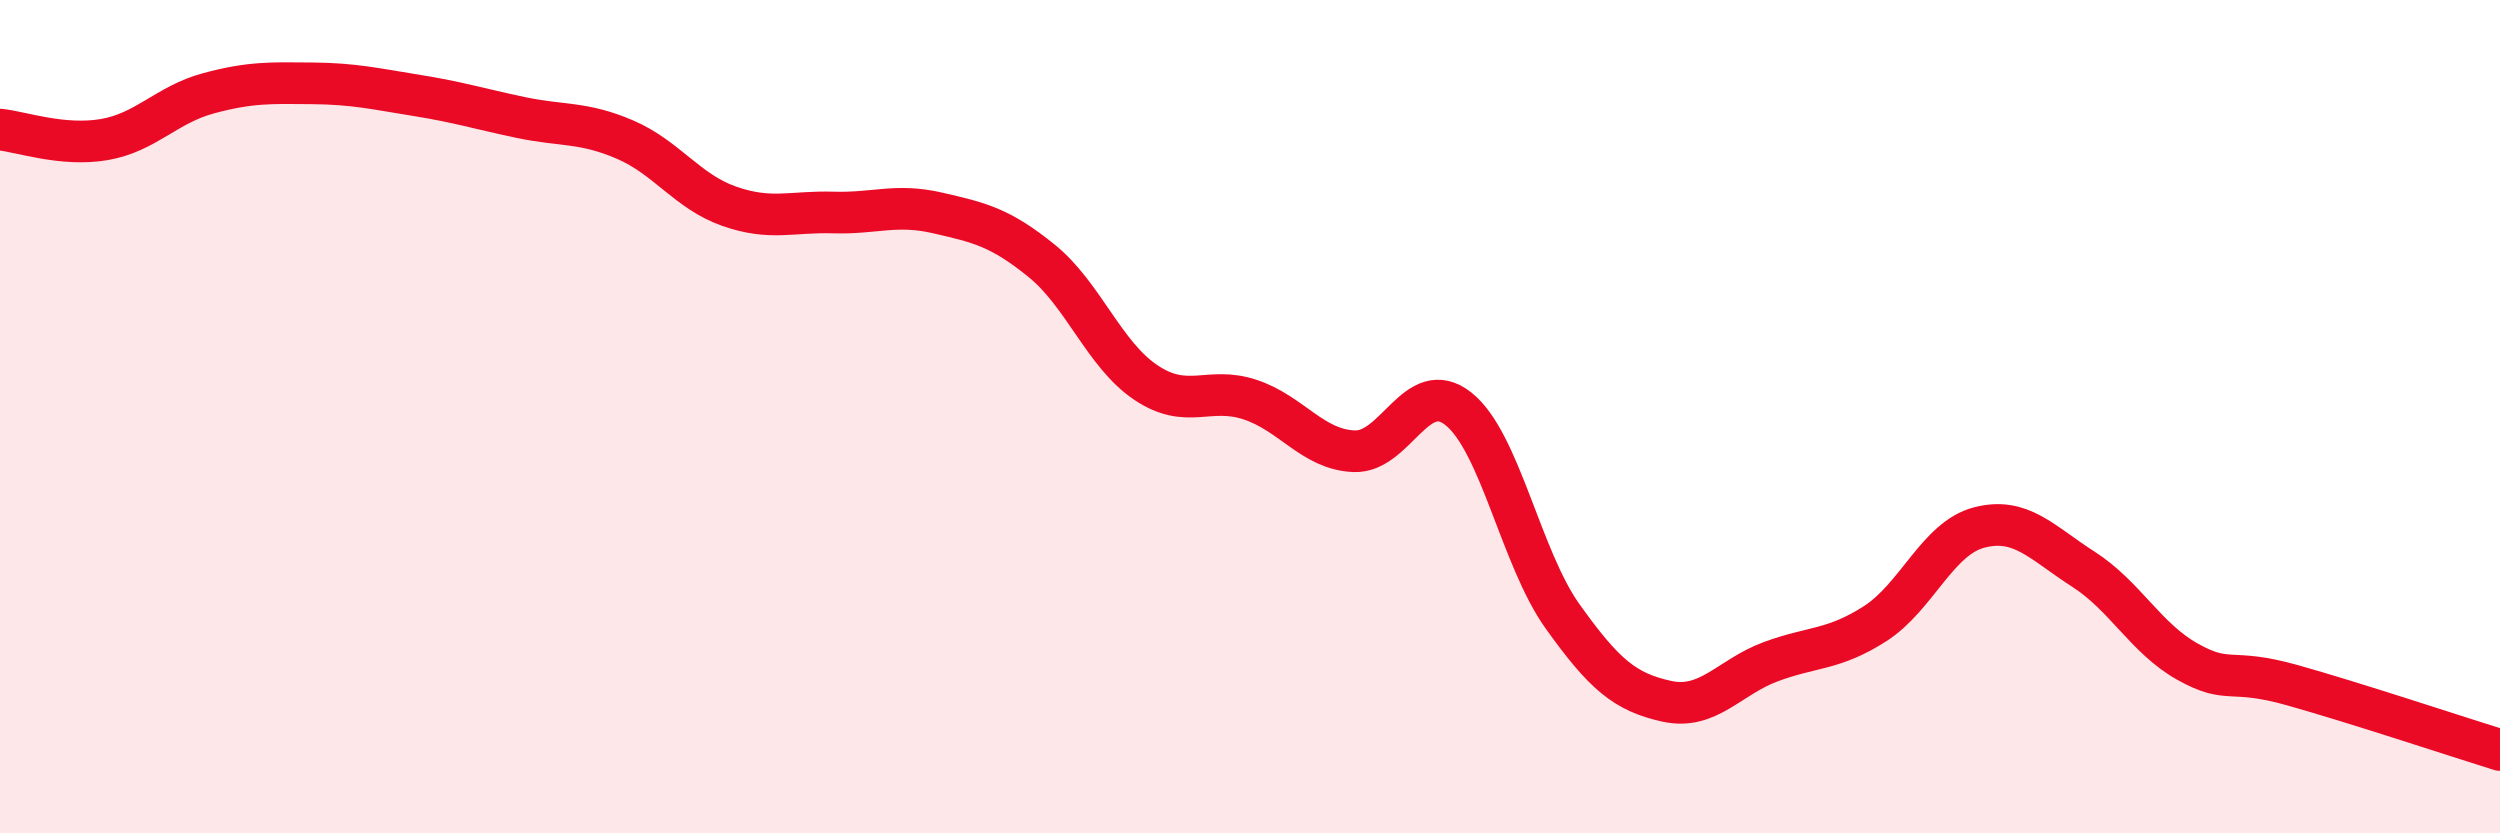
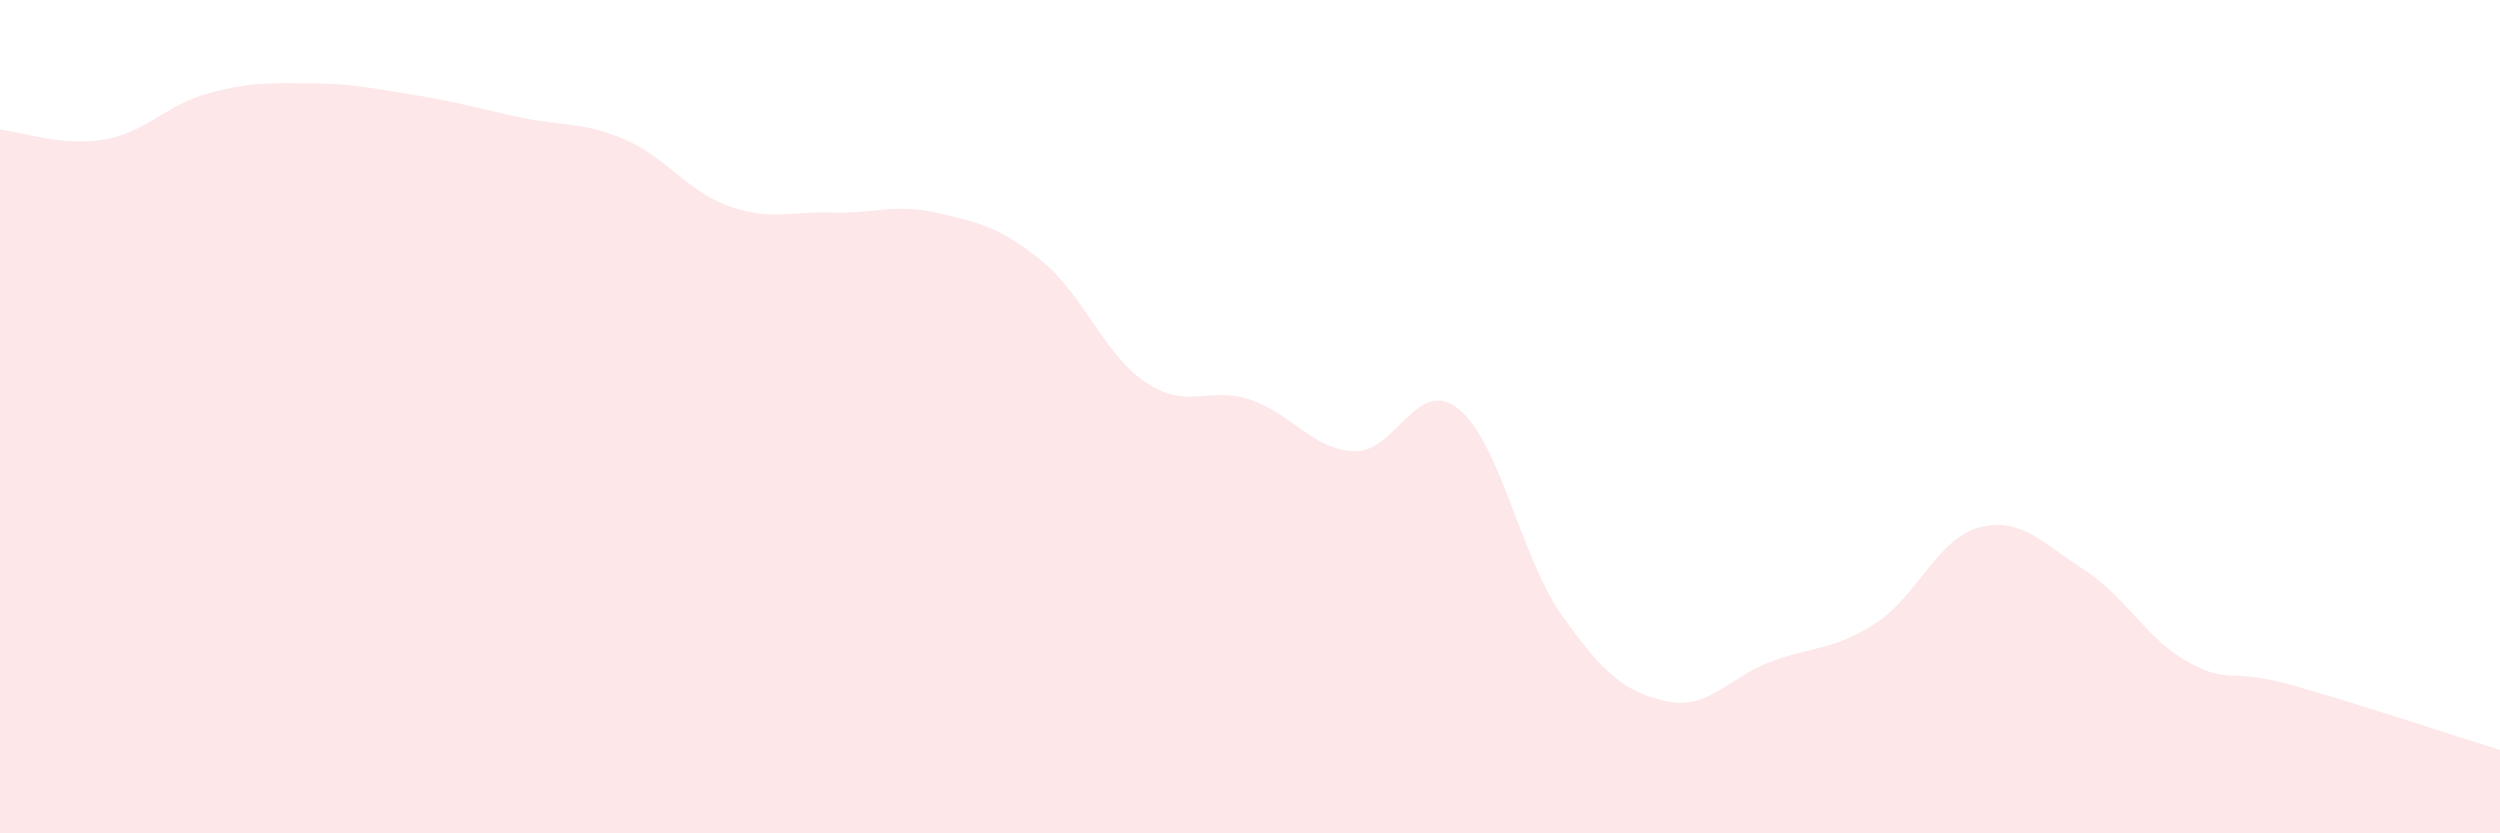
<svg xmlns="http://www.w3.org/2000/svg" width="60" height="20" viewBox="0 0 60 20">
  <path d="M 0,3.11 C 0.5,3.16 1.5,3.52 2.5,3.35 C 3.5,3.18 4,2.51 5,2.24 C 6,1.97 6.5,1.99 7.5,2 C 8.5,2.01 9,2.13 10,2.29 C 11,2.45 11.5,2.61 12.5,2.82 C 13.5,3.03 14,2.92 15,3.35 C 16,3.78 16.5,4.6 17.5,4.95 C 18.5,5.3 19,5.07 20,5.1 C 21,5.13 21.5,4.88 22.5,5.11 C 23.5,5.34 24,5.45 25,6.26 C 26,7.07 26.5,8.51 27.5,9.18 C 28.5,9.85 29,9.26 30,9.59 C 31,9.92 31.5,10.79 32.5,10.83 C 33.5,10.87 34,9.02 35,9.81 C 36,10.6 36.5,13.39 37.5,14.79 C 38.5,16.19 39,16.61 40,16.83 C 41,17.05 41.5,16.25 42.5,15.88 C 43.5,15.51 44,15.61 45,14.97 C 46,14.33 46.5,12.92 47.5,12.66 C 48.5,12.4 49,13.02 50,13.66 C 51,14.3 51.5,15.32 52.5,15.88 C 53.5,16.44 53.5,16.02 55,16.44 C 56.5,16.86 59,17.69 60,18L60 20L0 20Z" fill="#EB0A25" opacity="0.1" stroke-linecap="round" stroke-linejoin="round" />
-   <path d="M 0,3.11 C 0.5,3.16 1.5,3.52 2.5,3.35 C 3.5,3.18 4,2.51 5,2.24 C 6,1.97 6.5,1.99 7.5,2 C 8.5,2.01 9,2.13 10,2.29 C 11,2.45 11.5,2.61 12.5,2.82 C 13.5,3.03 14,2.92 15,3.35 C 16,3.78 16.5,4.6 17.5,4.95 C 18.5,5.3 19,5.07 20,5.1 C 21,5.13 21.5,4.88 22.5,5.11 C 23.5,5.34 24,5.45 25,6.26 C 26,7.07 26.5,8.51 27.5,9.18 C 28.5,9.85 29,9.26 30,9.59 C 31,9.92 31.5,10.79 32.5,10.83 C 33.5,10.87 34,9.02 35,9.81 C 36,10.6 36.5,13.39 37.5,14.79 C 38.5,16.19 39,16.61 40,16.83 C 41,17.05 41.5,16.25 42.5,15.88 C 43.5,15.51 44,15.61 45,14.97 C 46,14.33 46.5,12.92 47.5,12.66 C 48.5,12.4 49,13.02 50,13.66 C 51,14.3 51.5,15.32 52.5,15.88 C 53.5,16.44 53.5,16.02 55,16.44 C 56.5,16.86 59,17.69 60,18" stroke="#EB0A25" stroke-width="1" fill="none" stroke-linecap="round" stroke-linejoin="round" />
</svg>